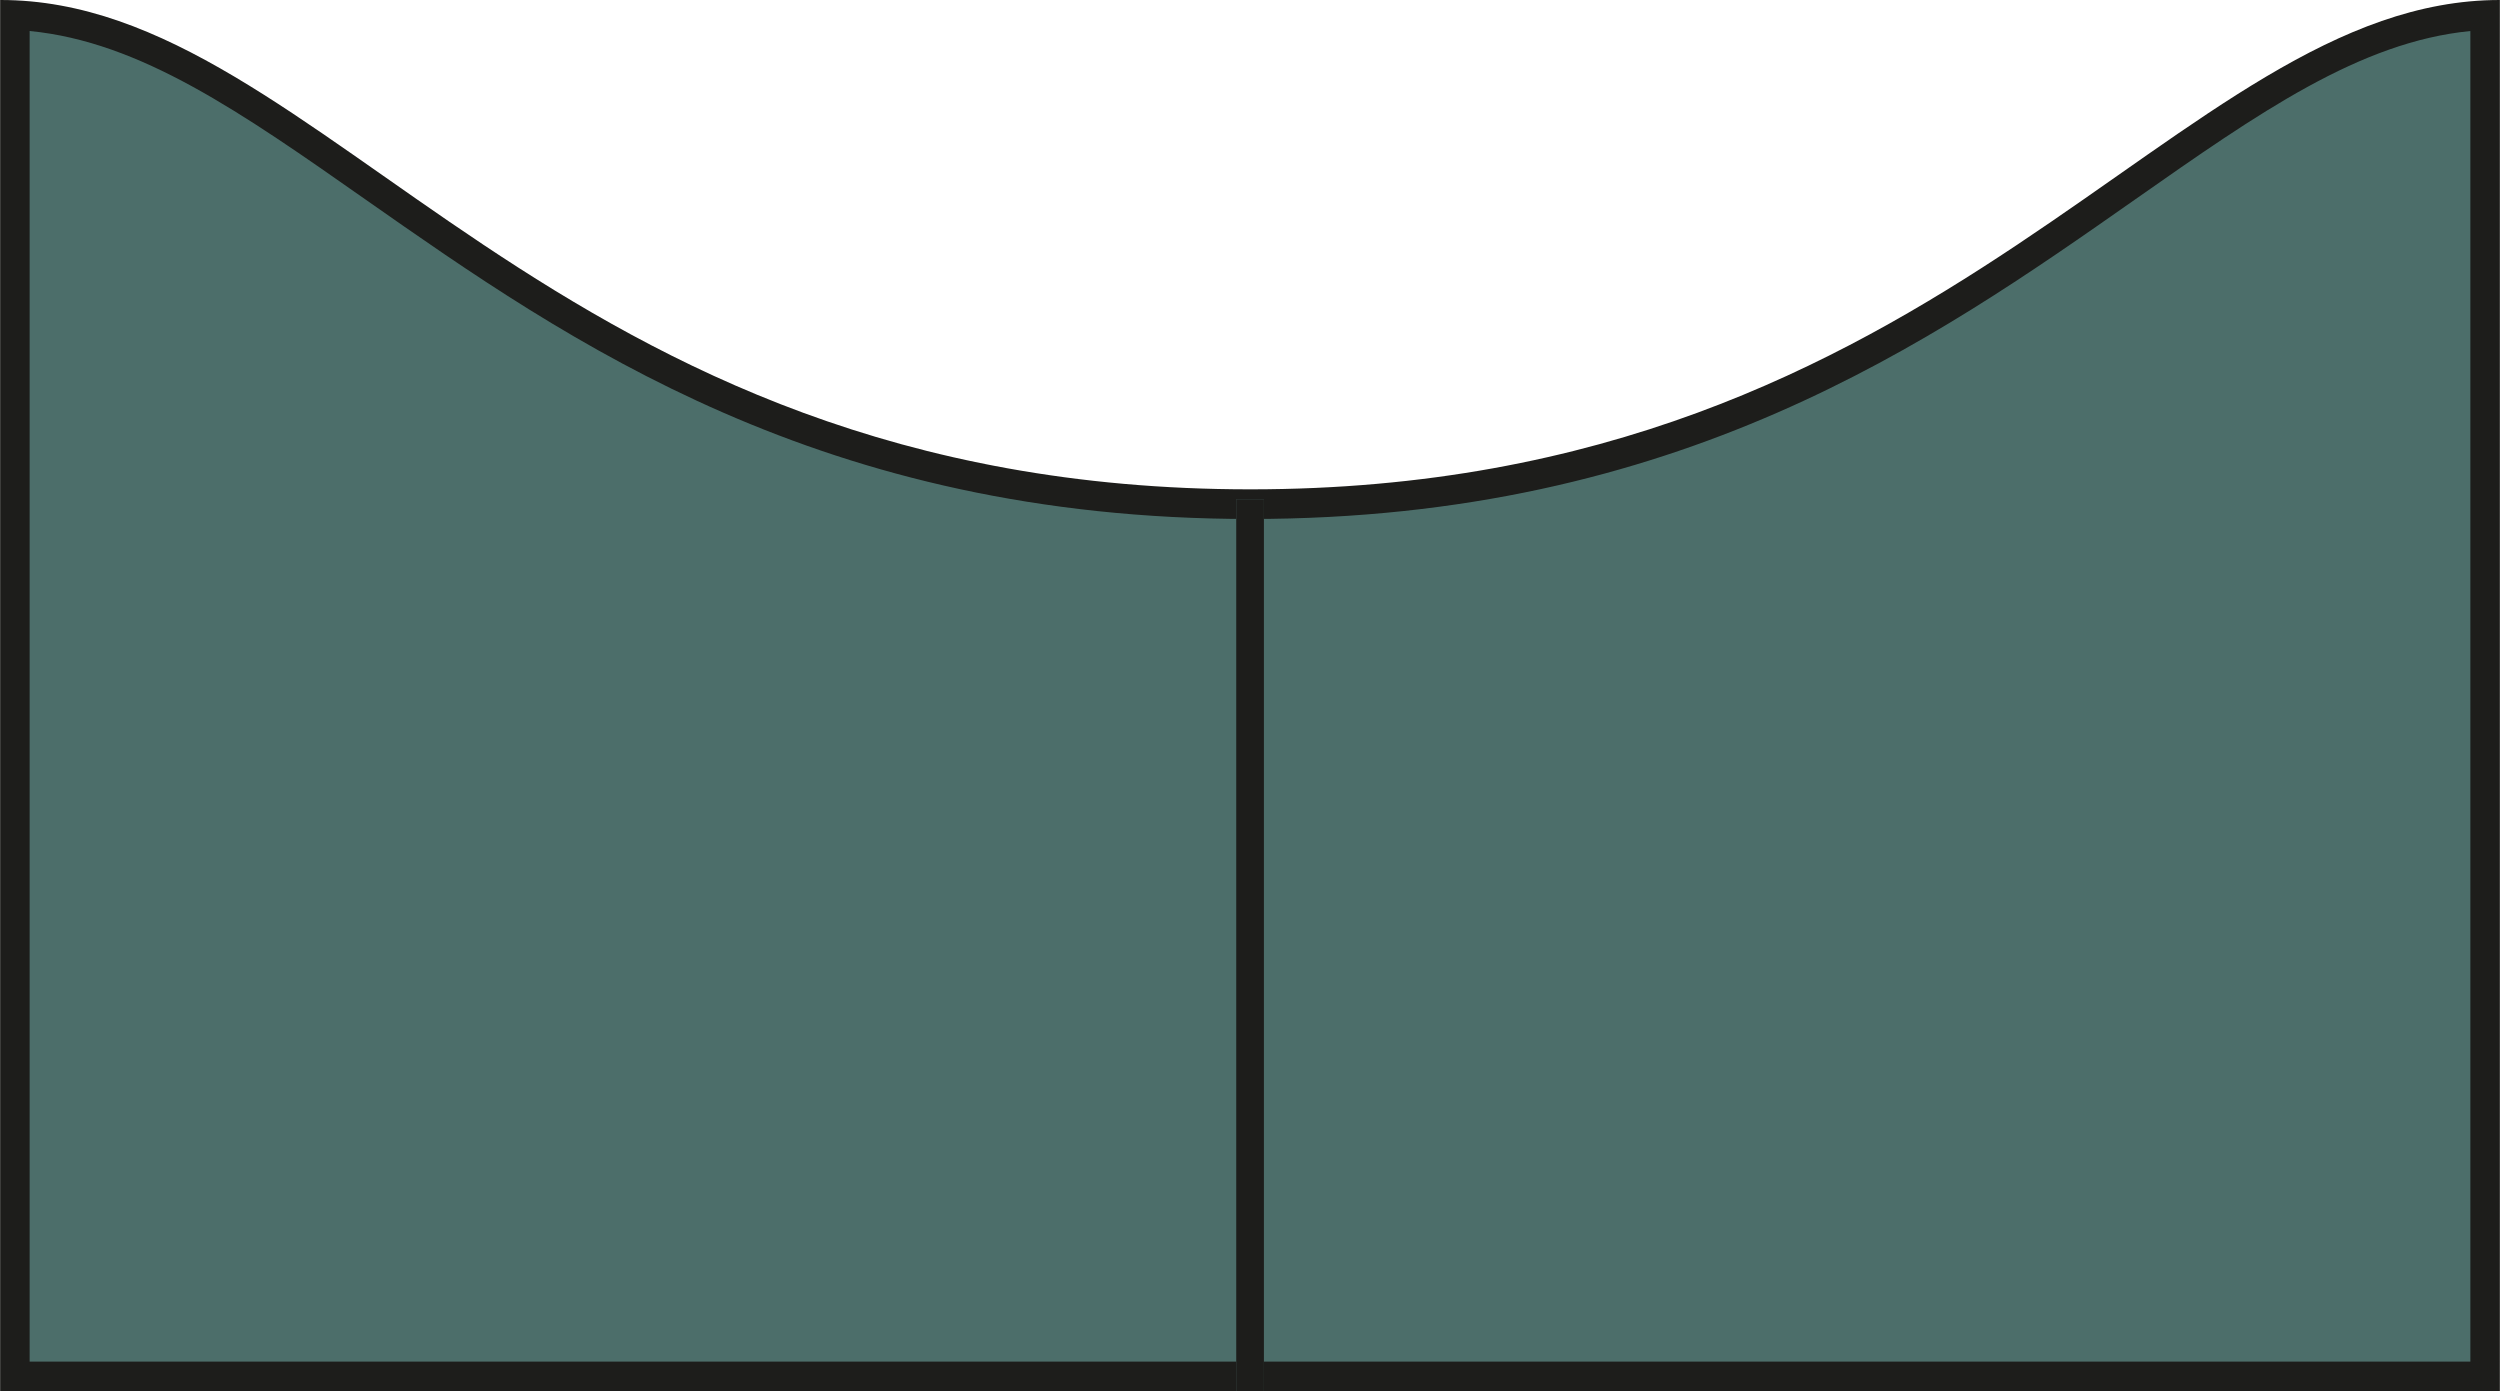
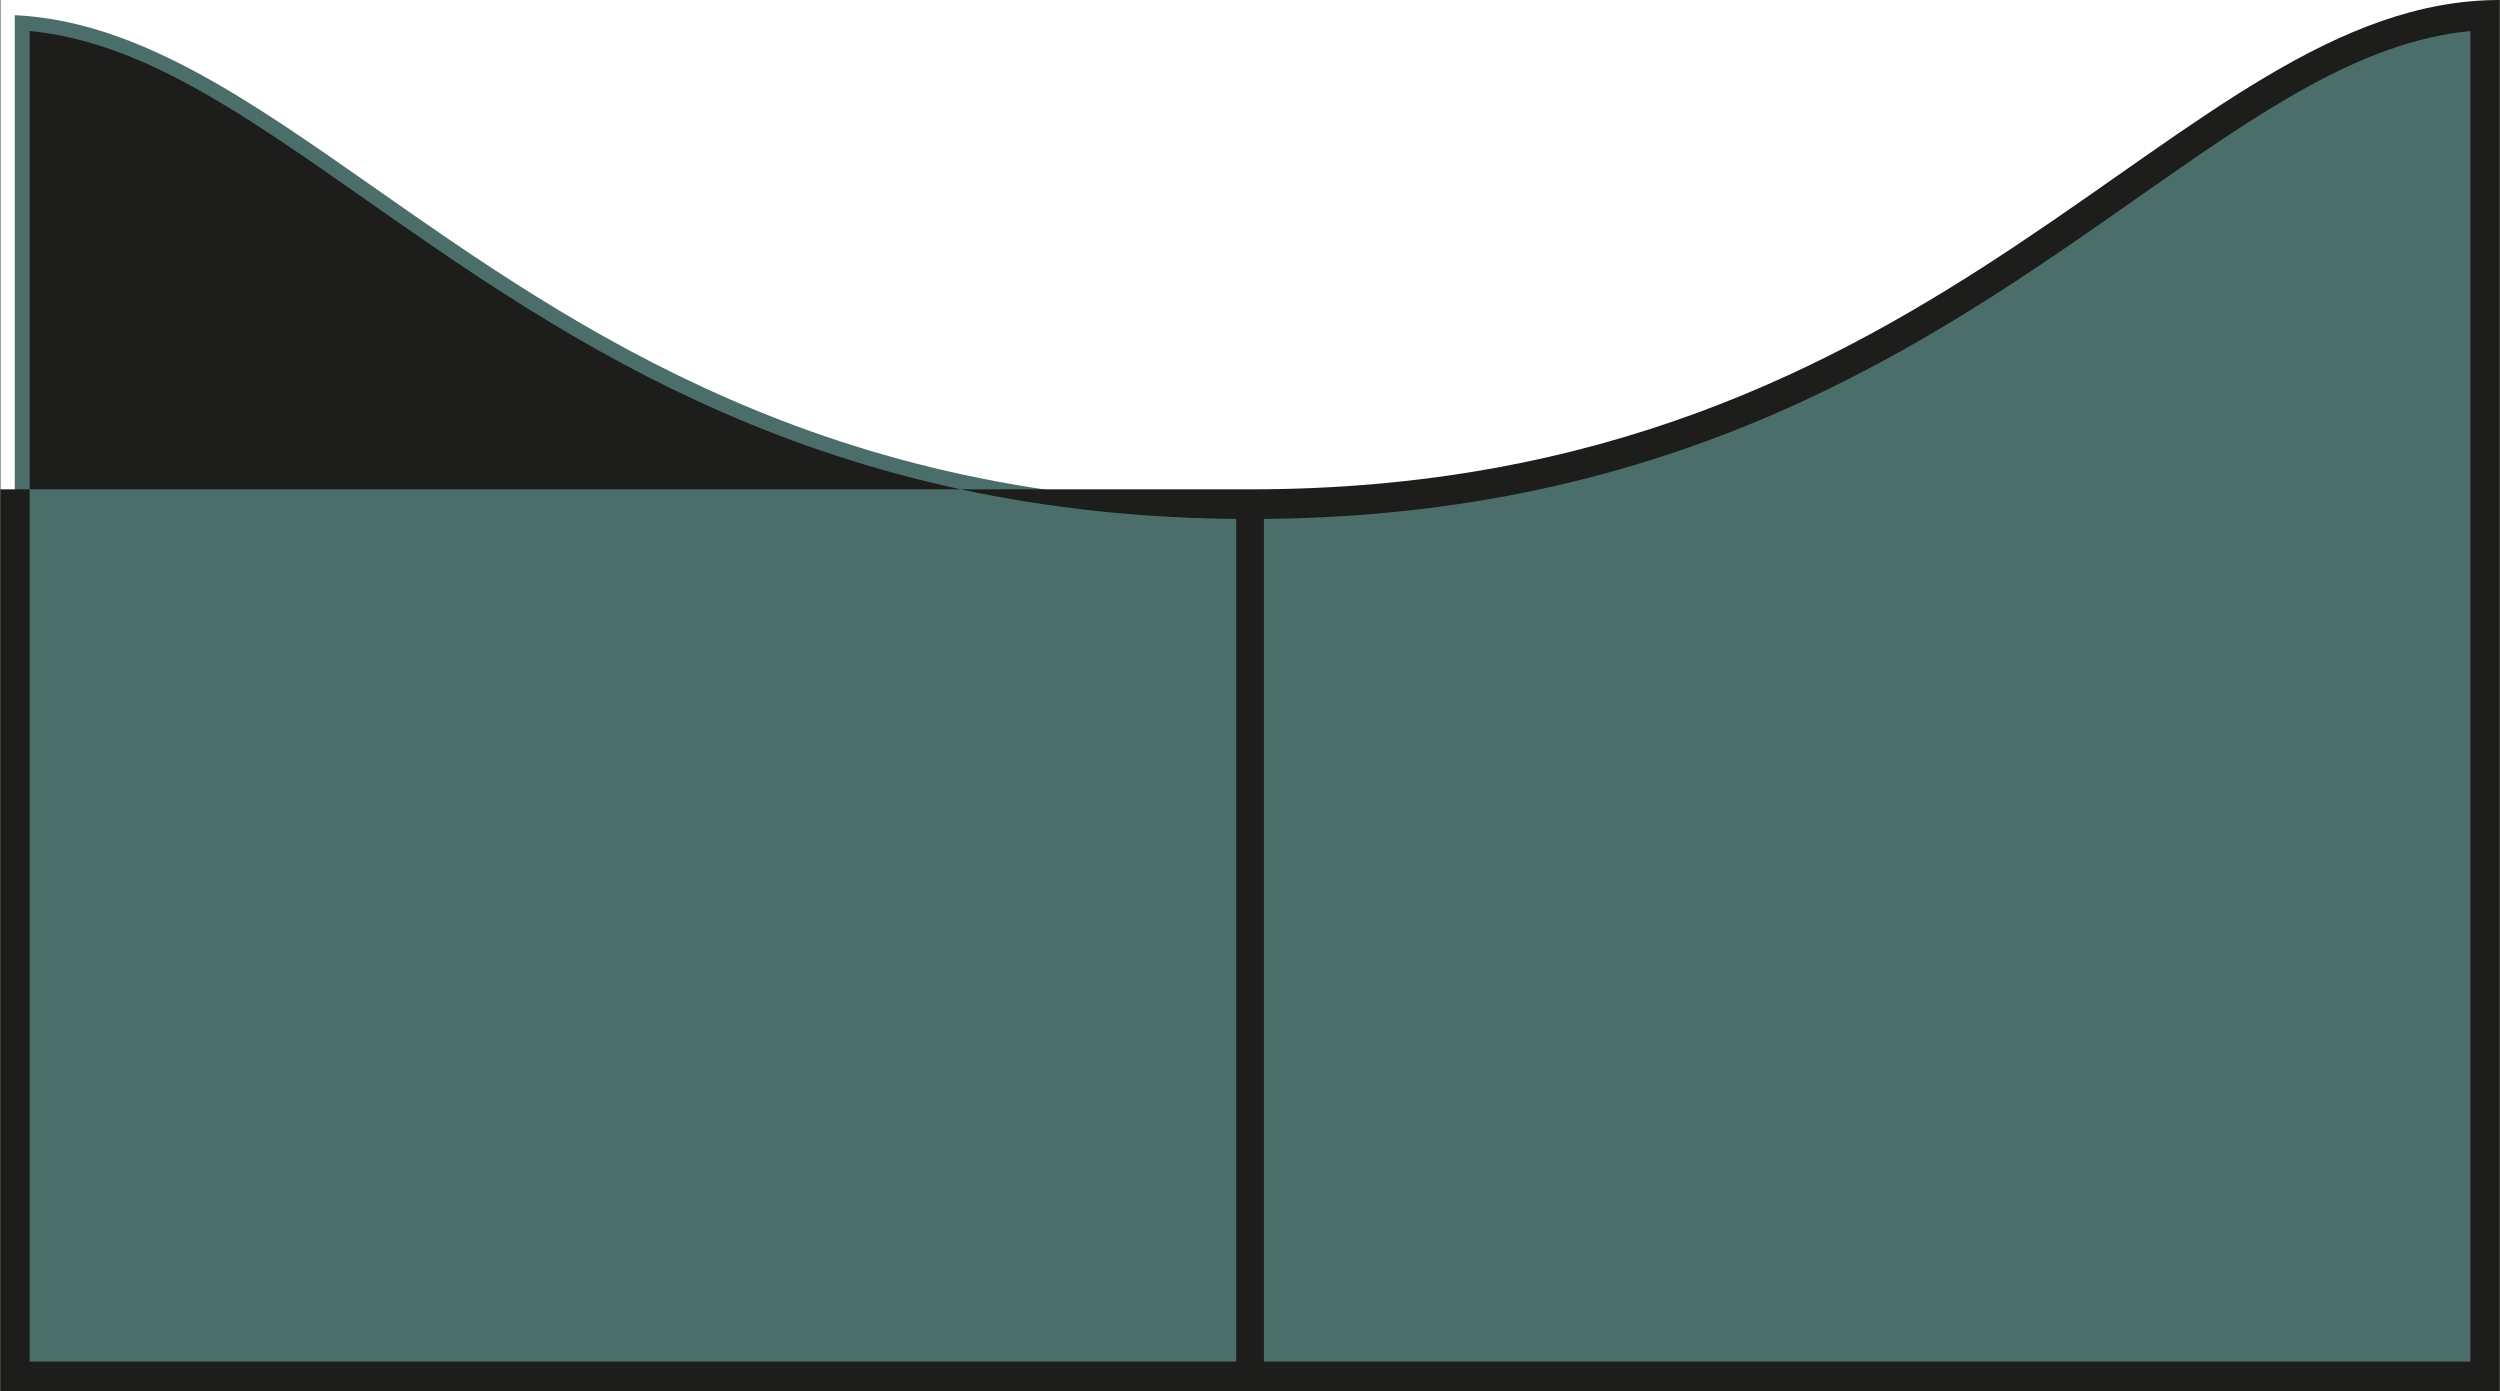
<svg xmlns="http://www.w3.org/2000/svg" id="Calque_2" data-name="Calque 2" viewBox="0 0 179.68 99.98">
  <defs>
    <style>
      .cls-1 {
        fill: #4c6e6a;
      }

      .cls-1, .cls-2 {
        stroke-width: 0px;
      }

      .cls-2 {
        fill: #1d1d1b;
      }
    </style>
  </defs>
  <g id="Calque_1-2" data-name="Calque 1">
    <g>
      <g>
        <path class="cls-1" d="m1.06,98.92V1.09c8.75.42,16.7,5.99,25.85,12.4,14.46,10.13,32.46,22.75,62.95,22.75,30.49,0,48.49-12.61,62.95-22.75,9.14-6.41,17.09-11.98,25.81-12.4v97.83H1.06Z" />
-         <path class="cls-2" d="m2.14,2.23c7.95.77,15.19,5.84,24.16,12.13,14.59,10.22,32.74,22.94,63.56,22.94,30.82,0,48.98-12.72,63.56-22.94,8.96-6.28,16.19-11.35,24.13-12.13v95.63H2.13V2.23M.04,0S.02,0,.01,0v99.98s44.92,0,89.84,0h89.82V0c-23.39,0-39.16,35.17-89.81,35.17C39.21,35.17,23.45,0,.04,0H.04Z" />
+         <path class="cls-2" d="m2.14,2.23c7.95.77,15.19,5.84,24.16,12.13,14.59,10.22,32.74,22.94,63.56,22.94,30.82,0,48.98-12.72,63.56-22.94,8.96-6.28,16.19-11.35,24.13-12.13v95.63H2.13V2.23M.04,0S.02,0,.01,0v99.98s44.92,0,89.84,0h89.82V0c-23.39,0-39.16,35.17-89.81,35.17H.04Z" />
      </g>
      <g>
-         <rect class="cls-1" x="88.85" y="35.88" width="1.98" height="64.11" />
        <polygon class="cls-2" points="90.84 35.88 88.85 35.88 88.85 99.98 90.84 99.98 90.84 35.88 90.84 35.88" />
      </g>
    </g>
  </g>
</svg>